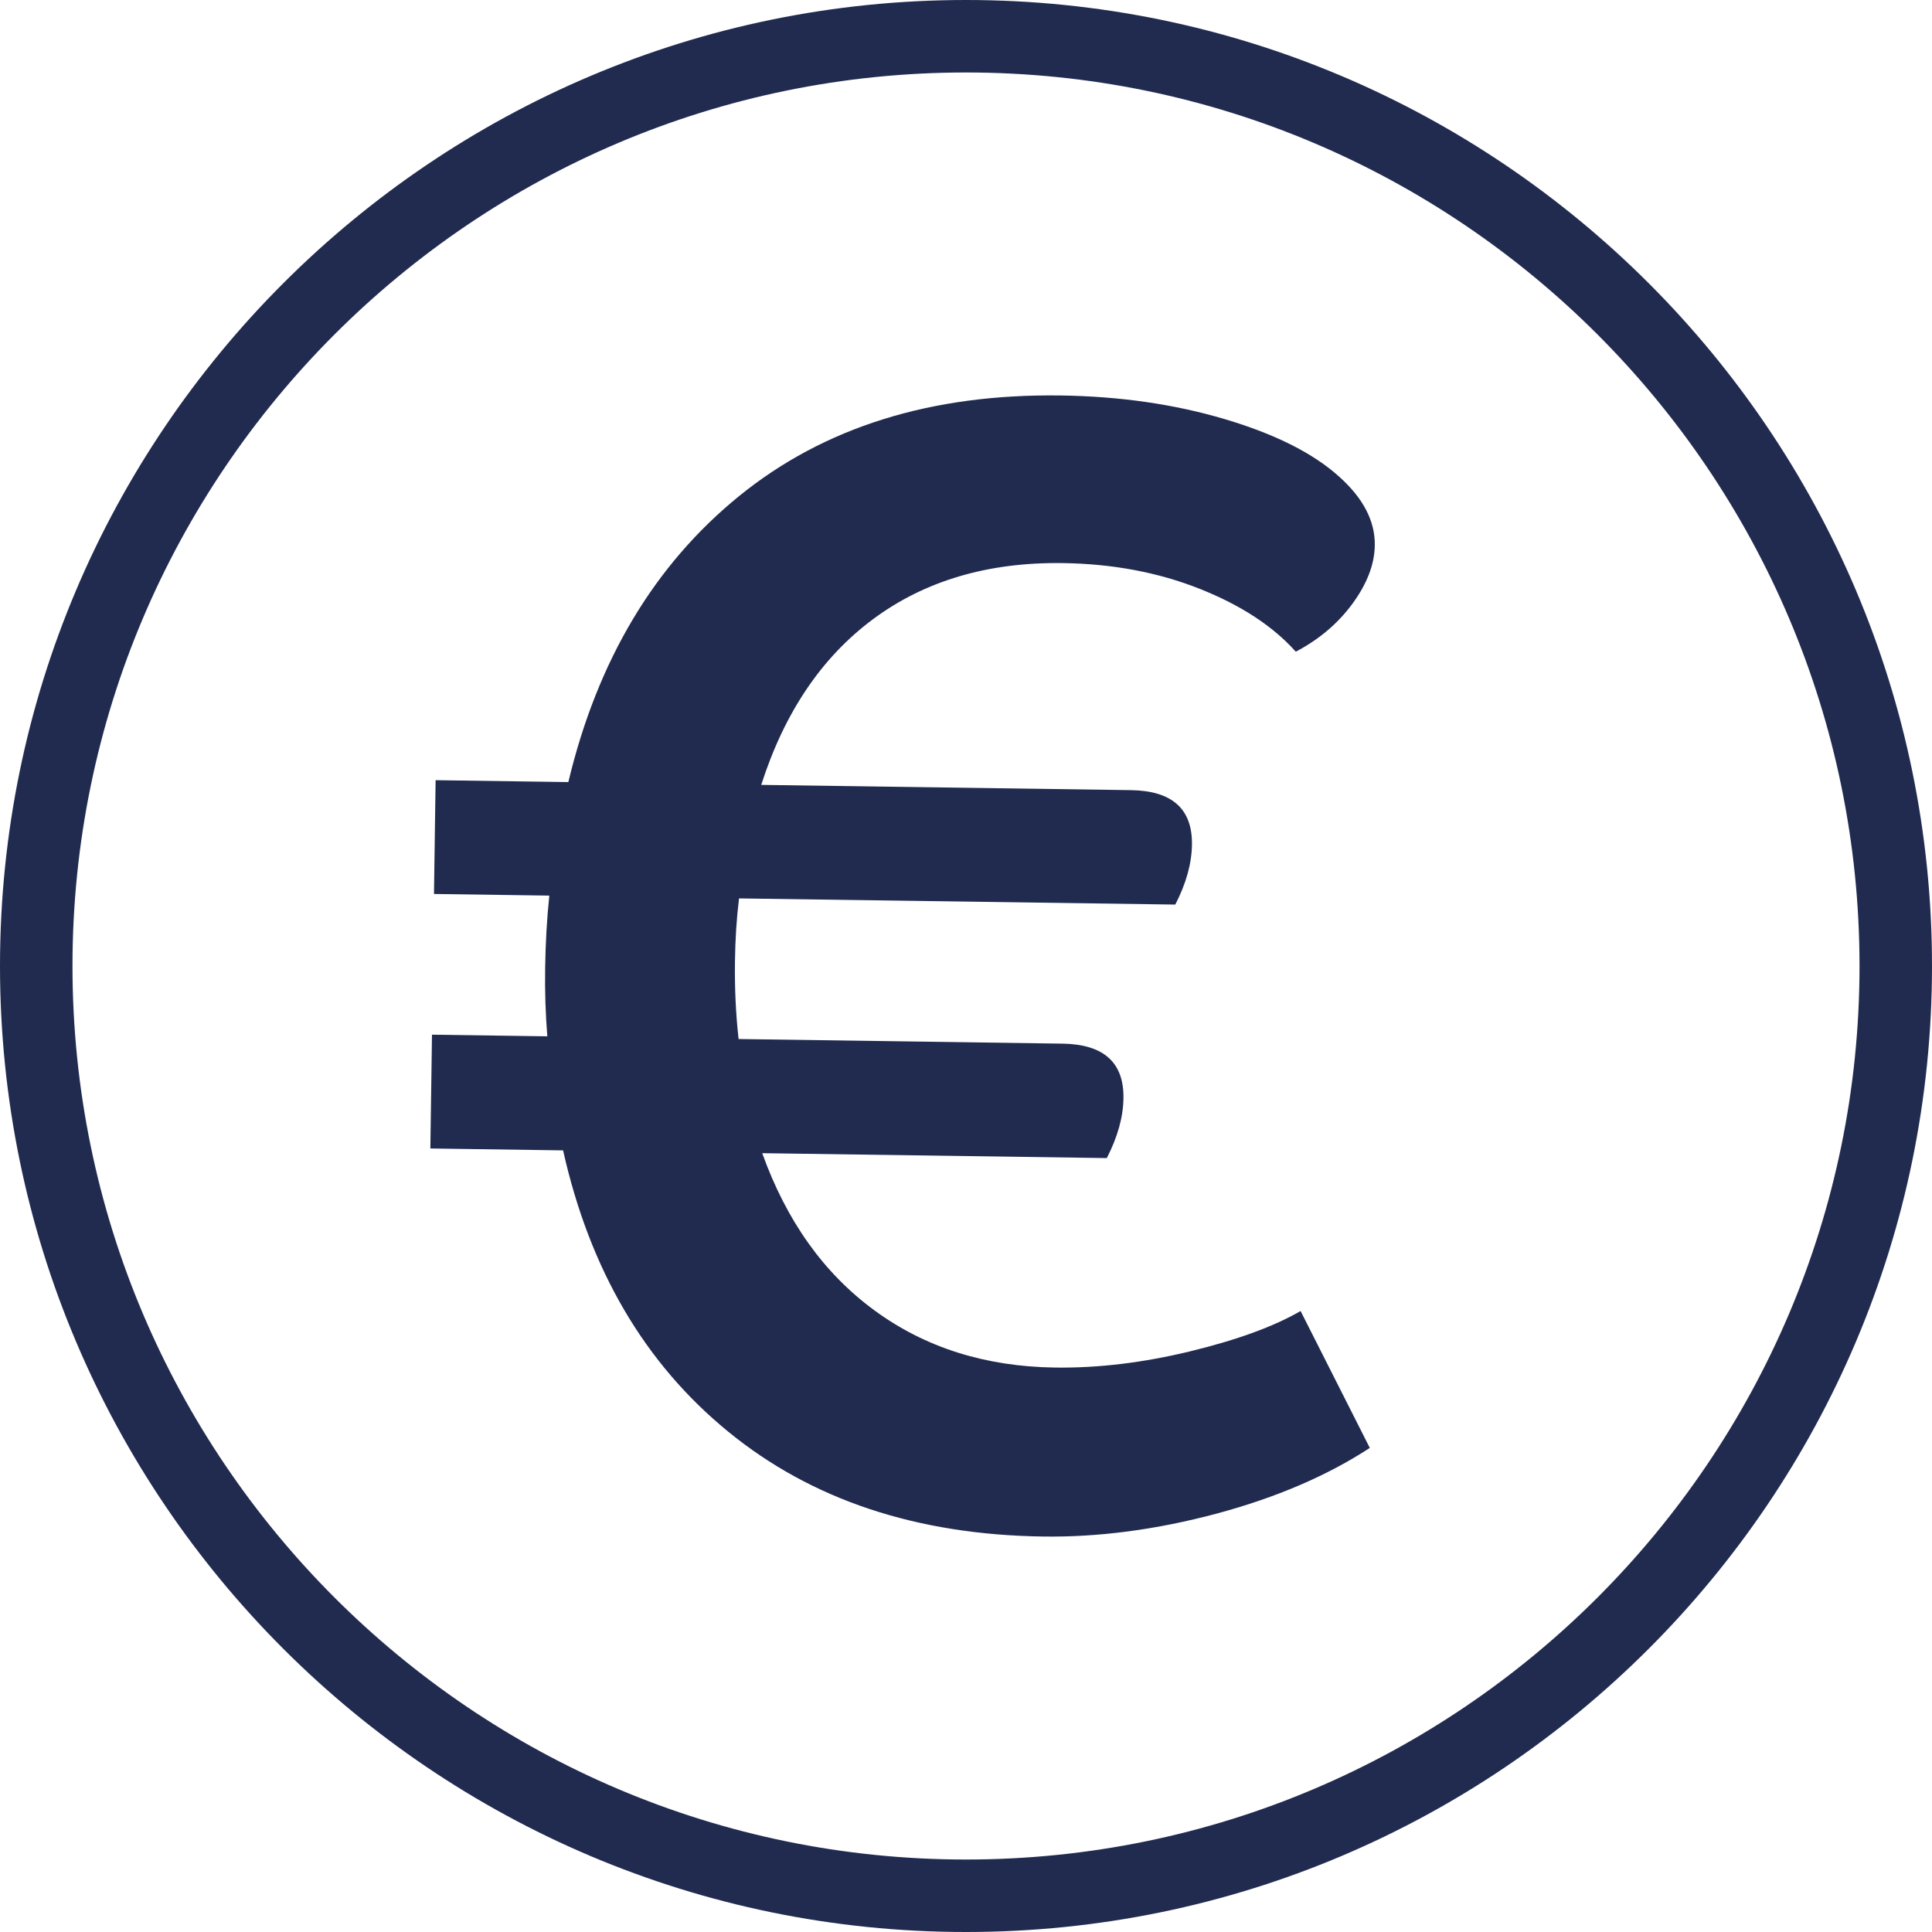
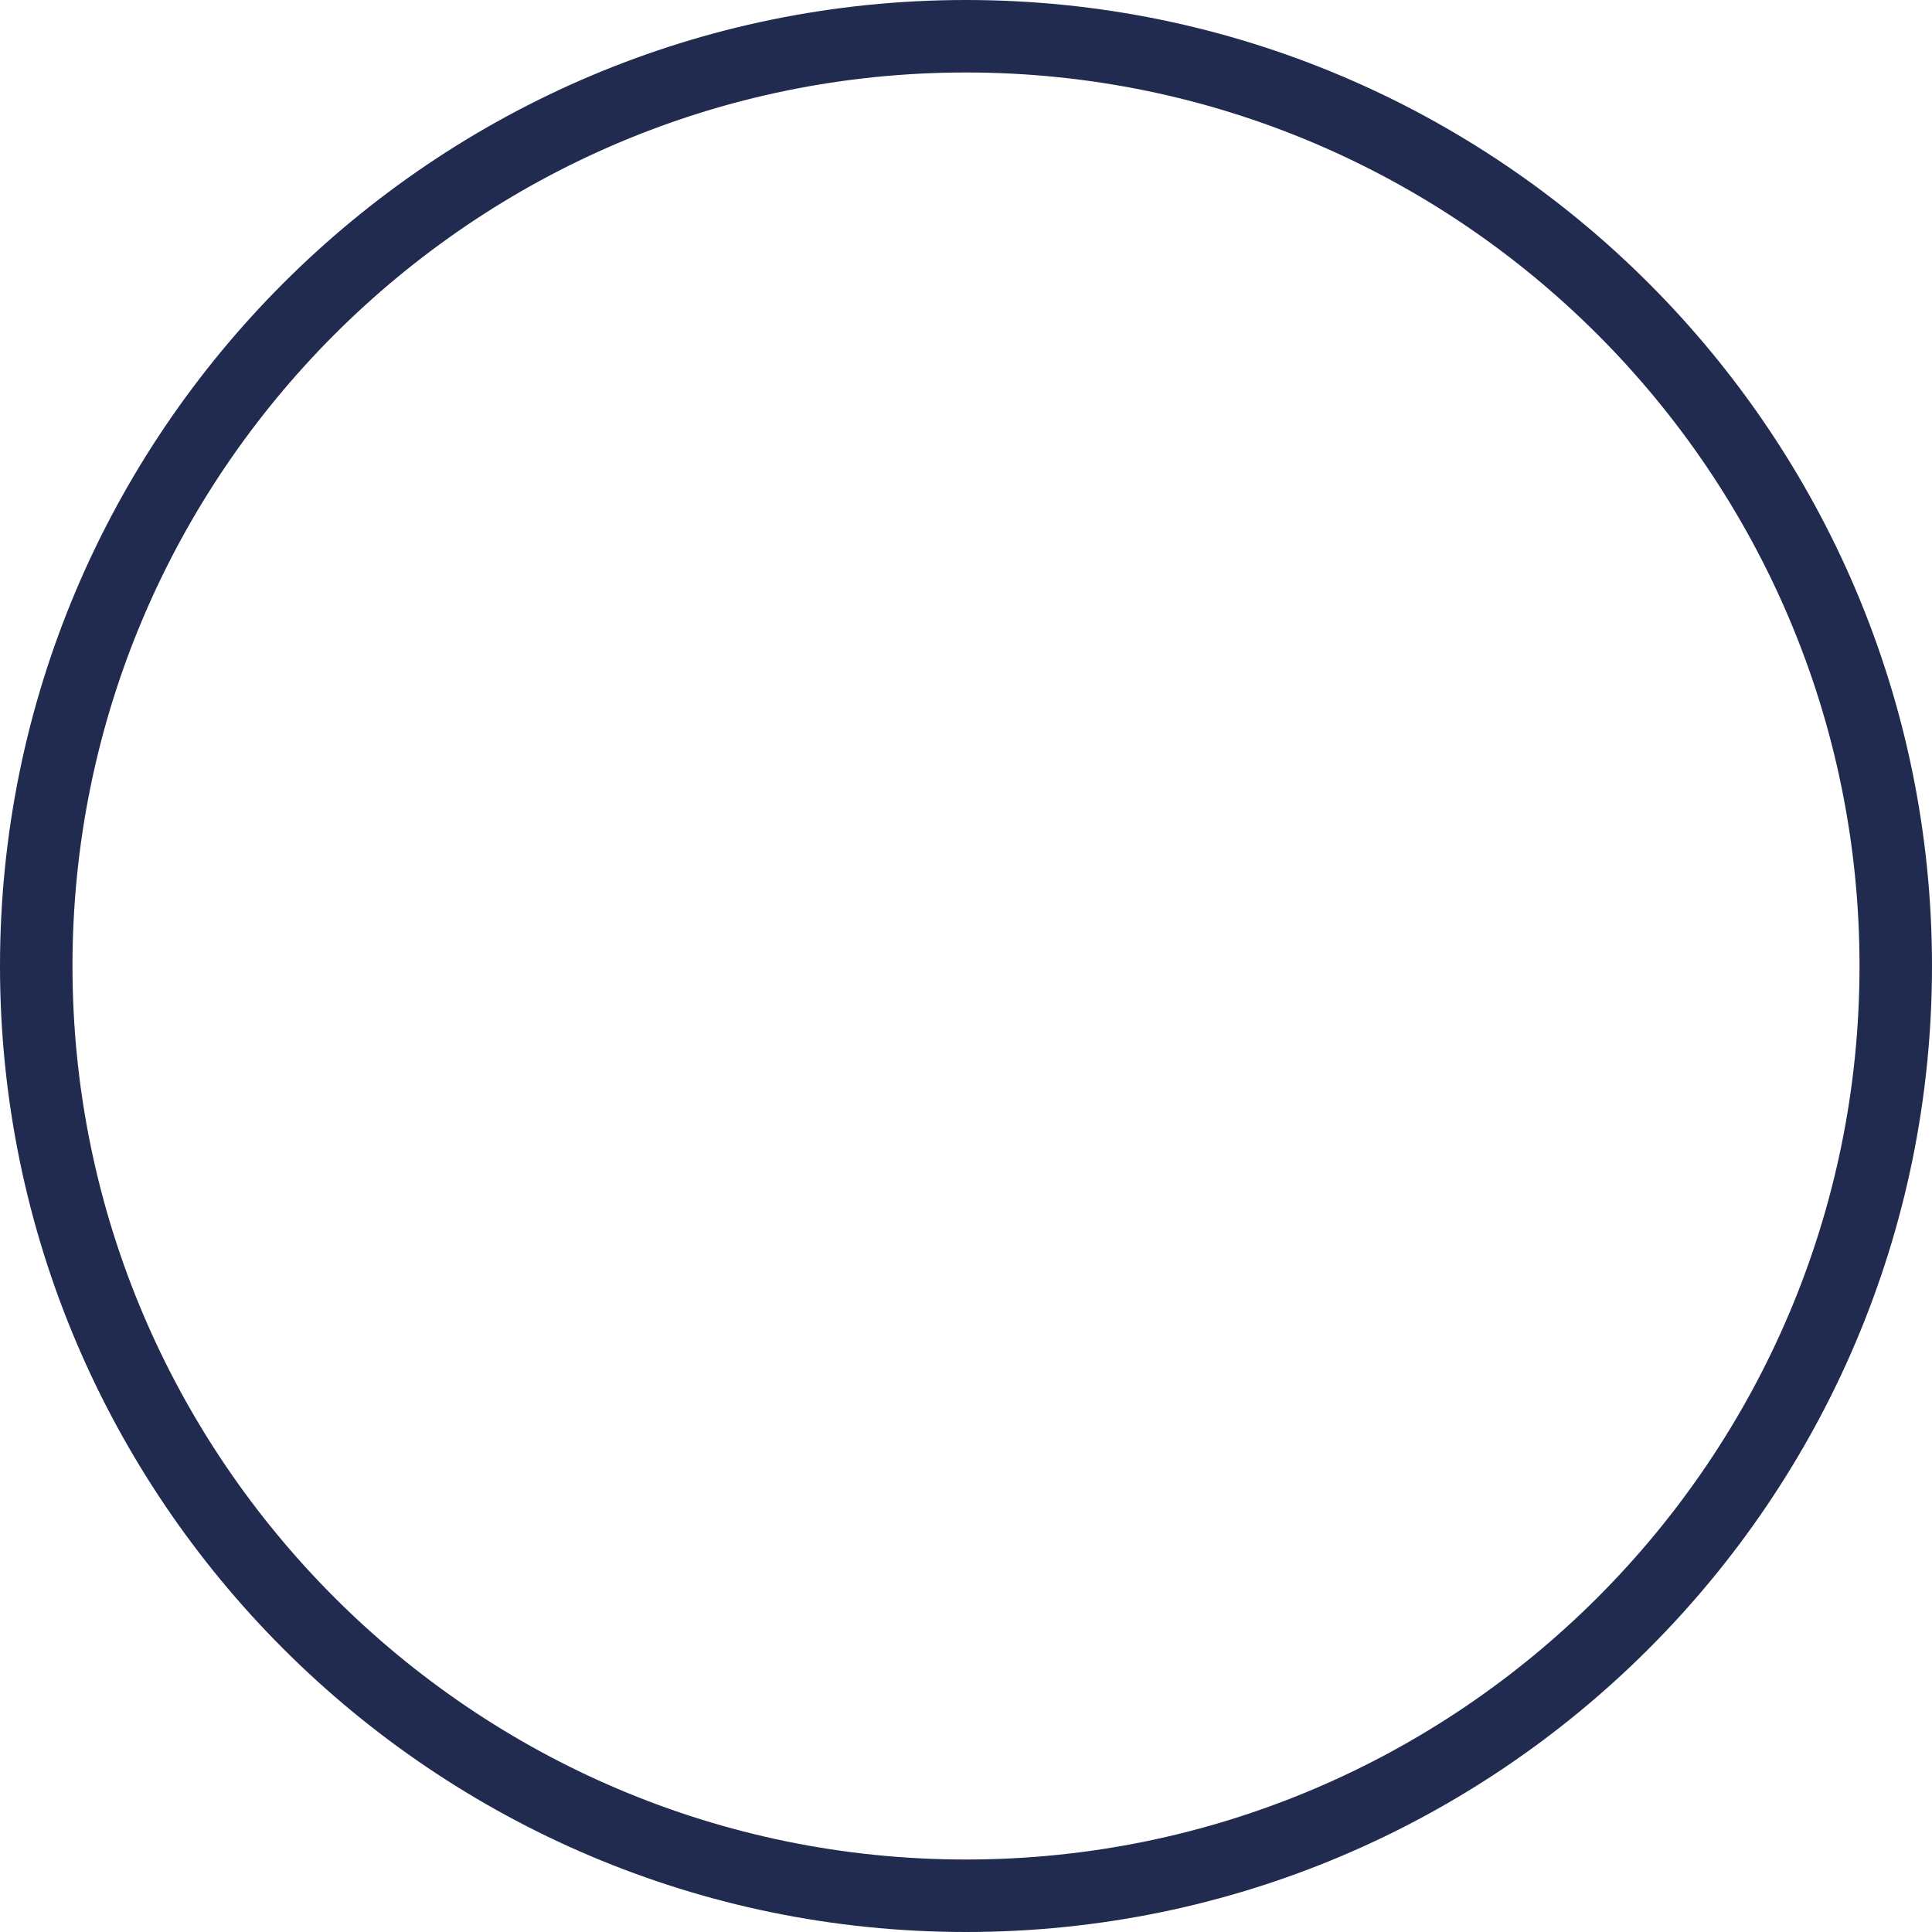
<svg xmlns="http://www.w3.org/2000/svg" id="Calque_2" viewBox="0 0 213.24 213.24">
  <defs>
    <style>.cls-1{fill:#212b50;isolation:isolate;}</style>
  </defs>
  <g id="Calque_1-2">
-     <path class="cls-1" d="m96.4,68.31c5.7-4.22,12.68-6.28,20.94-6.16,5.46.08,10.48,1.02,15.05,2.83,4.57,1.81,8.11,4.13,10.63,6.95,2.58-1.36,4.67-3.13,6.27-5.32,1.6-2.19,2.42-4.33,2.45-6.42.04-2.67-1.27-5.19-3.91-7.56-2.87-2.6-7.09-4.72-12.65-6.37-5.56-1.65-11.6-2.52-18.11-2.61-14.3-.2-26.13,3.5-35.49,11.1-9.35,7.6-15.64,18.13-18.85,31.57l-14.65-.21-.18,12.56,12.73.18c-.27,2.56-.42,5.23-.46,8.02-.04,2.56.04,5.06.24,7.51l-12.73-.18-.18,12.56,14.65.21c2.95,13.19,9.03,23.54,18.23,31.05,9.2,7.52,20.78,11.37,34.73,11.57,6.16.09,12.54-.76,19.14-2.52,6.59-1.77,12.24-4.19,16.94-7.26l-7.64-15.11c-2.93,1.7-7,3.19-12.19,4.45-5.2,1.26-10.18,1.86-14.94,1.79-7.68-.11-14.31-2.21-19.89-6.3-5.59-4.09-9.72-9.88-12.4-17.36l38.03.54c1.19-2.31,1.81-4.51,1.84-6.6.06-3.95-2.18-5.96-6.72-6.03l-35.76-.51c-.31-2.8-.44-5.65-.4-8.55.03-2.44.18-4.77.45-6.97l48.15.68c1.19-2.31,1.81-4.51,1.84-6.6.06-3.95-2.18-5.96-6.72-6.03l-40.82-.58c2.56-7.99,6.68-14.1,12.38-18.32Z" />
-     <path class="cls-1" d="m106.62,0C47.83,0,0,47.83,0,106.62s47.83,106.62,106.62,106.62,106.62-47.83,106.62-106.62S165.41,0,106.62,0Zm0,205.24c-54.38,0-98.62-44.24-98.62-98.62S52.24,8,106.62,8s98.62,44.24,98.62,98.62-44.24,98.62-98.62,98.62Z" />
+     <path class="cls-1" d="m106.62,0C47.83,0,0,47.83,0,106.62s47.83,106.62,106.62,106.62,106.62-47.83,106.62-106.62S165.41,0,106.62,0m0,205.24c-54.38,0-98.62-44.24-98.62-98.62S52.24,8,106.62,8s98.62,44.24,98.62,98.62-44.24,98.62-98.62,98.62Z" />
  </g>
</svg>